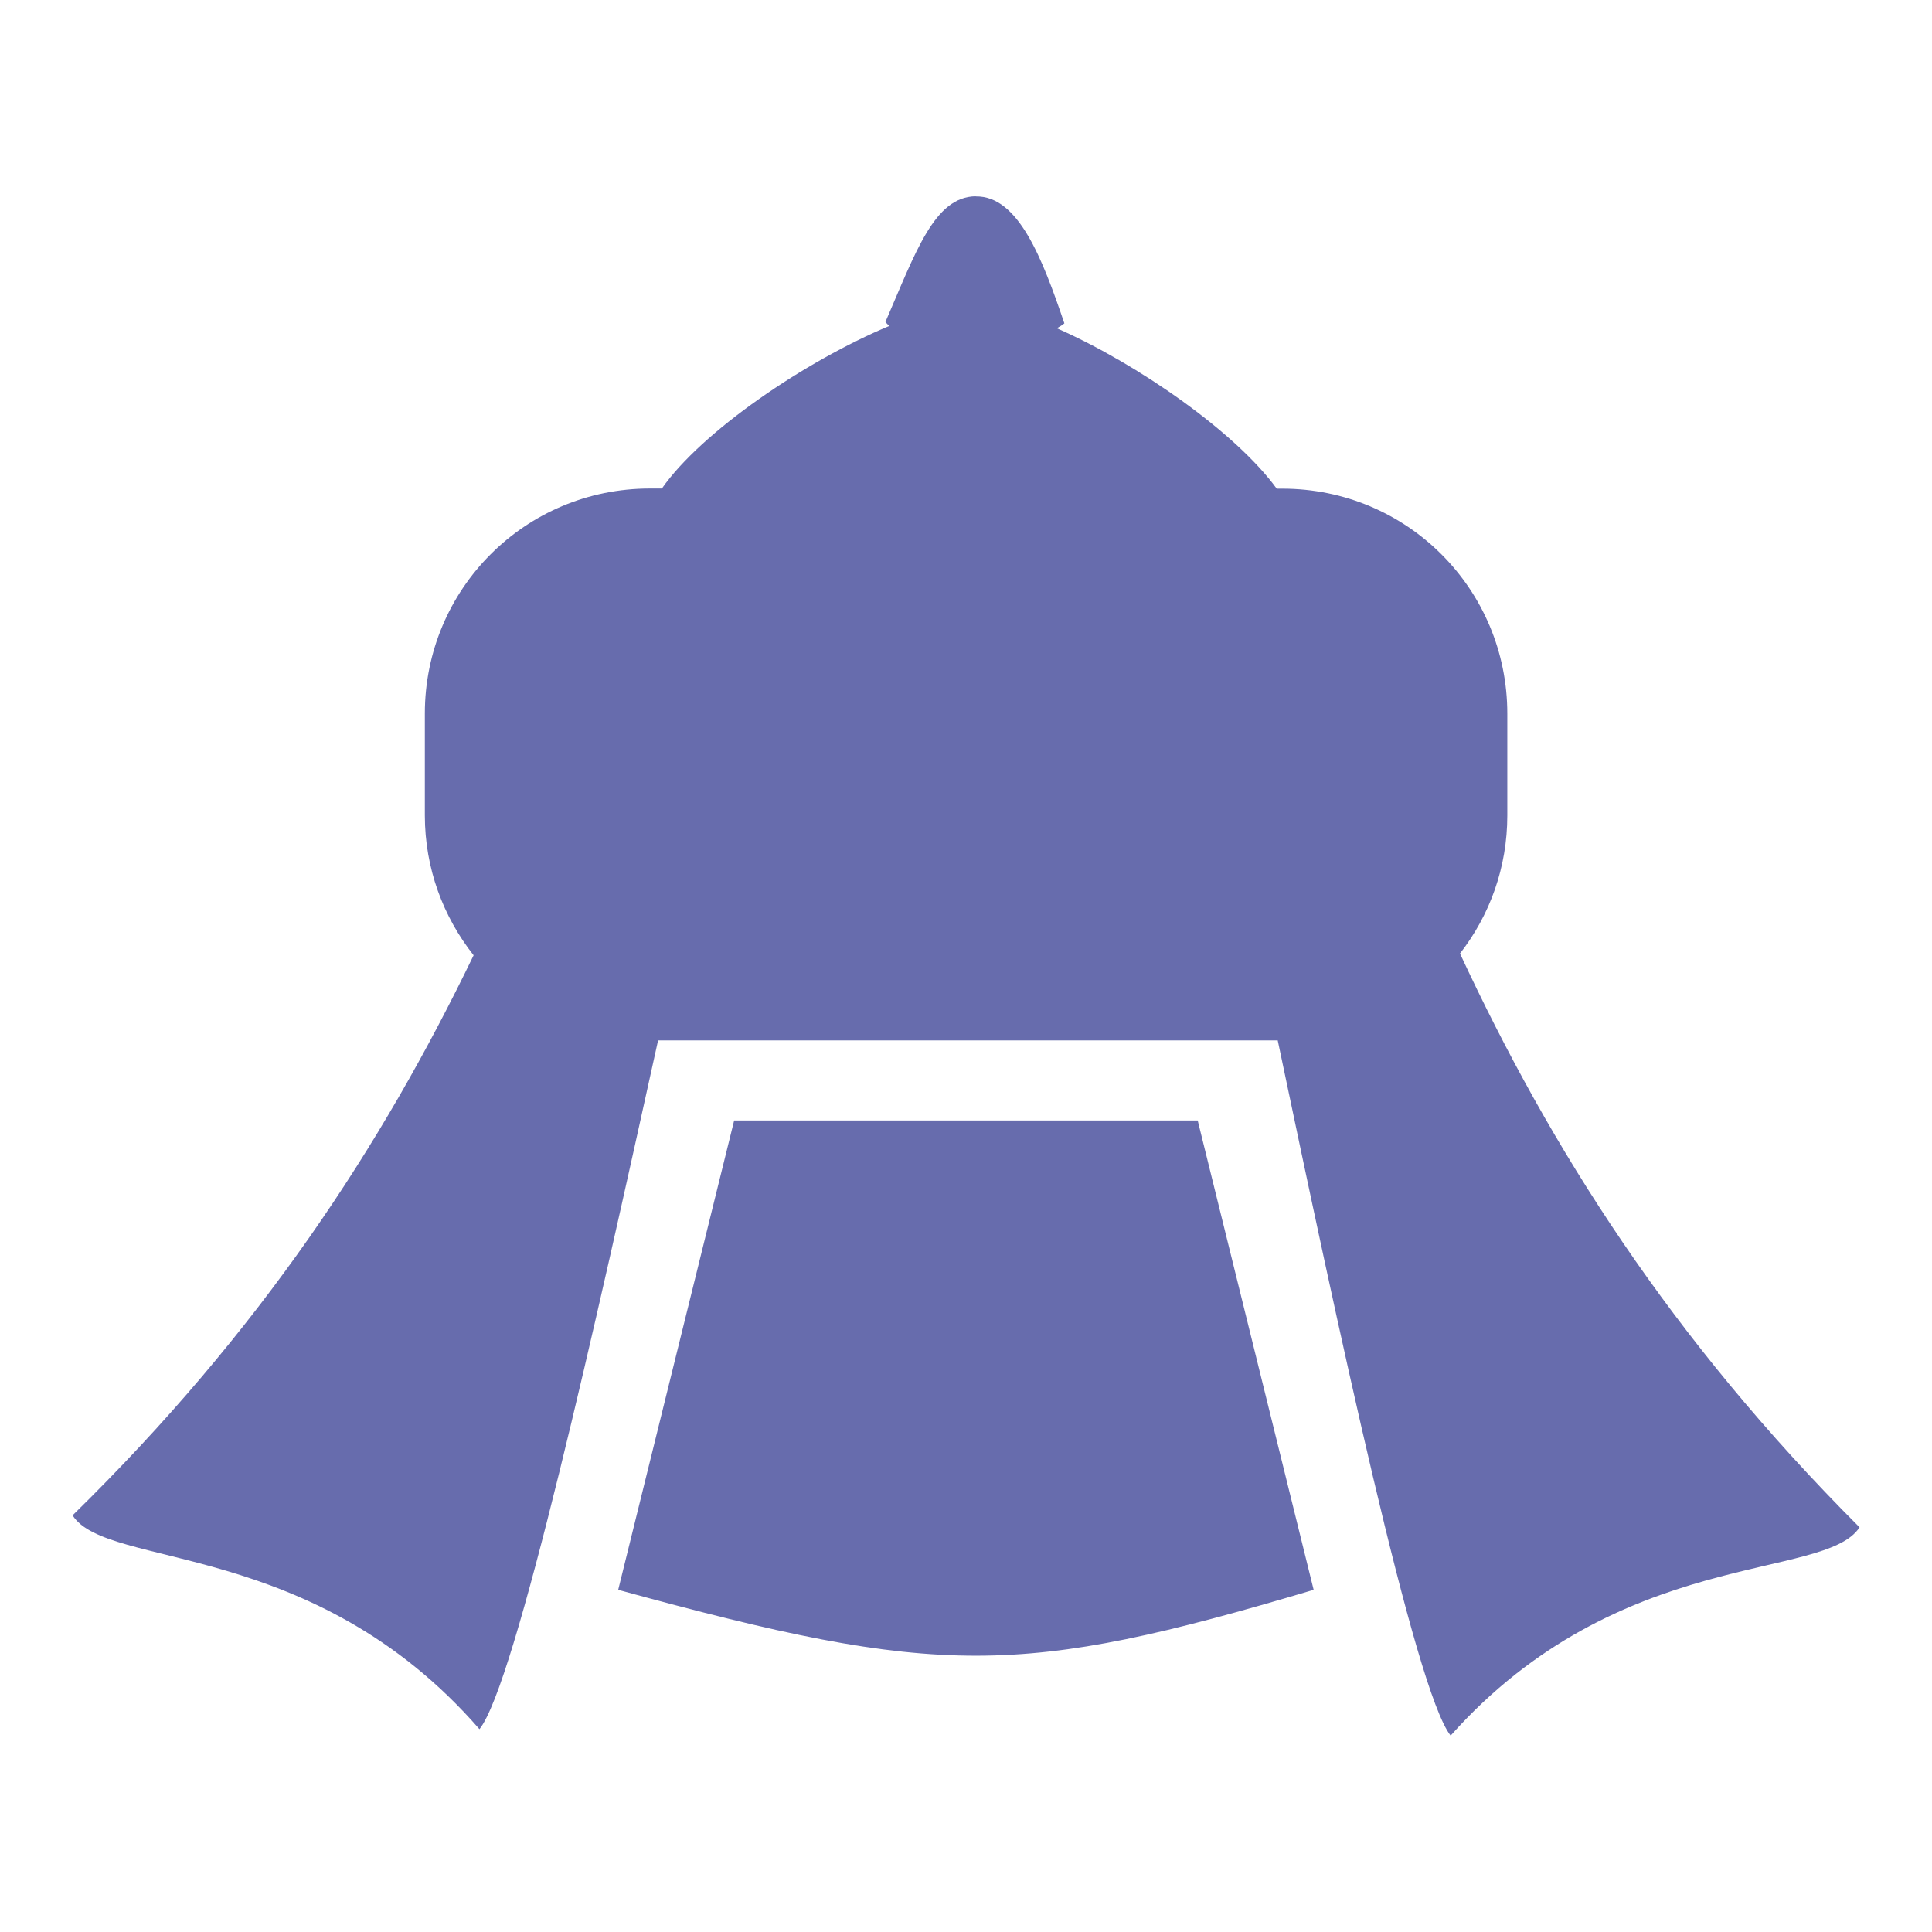
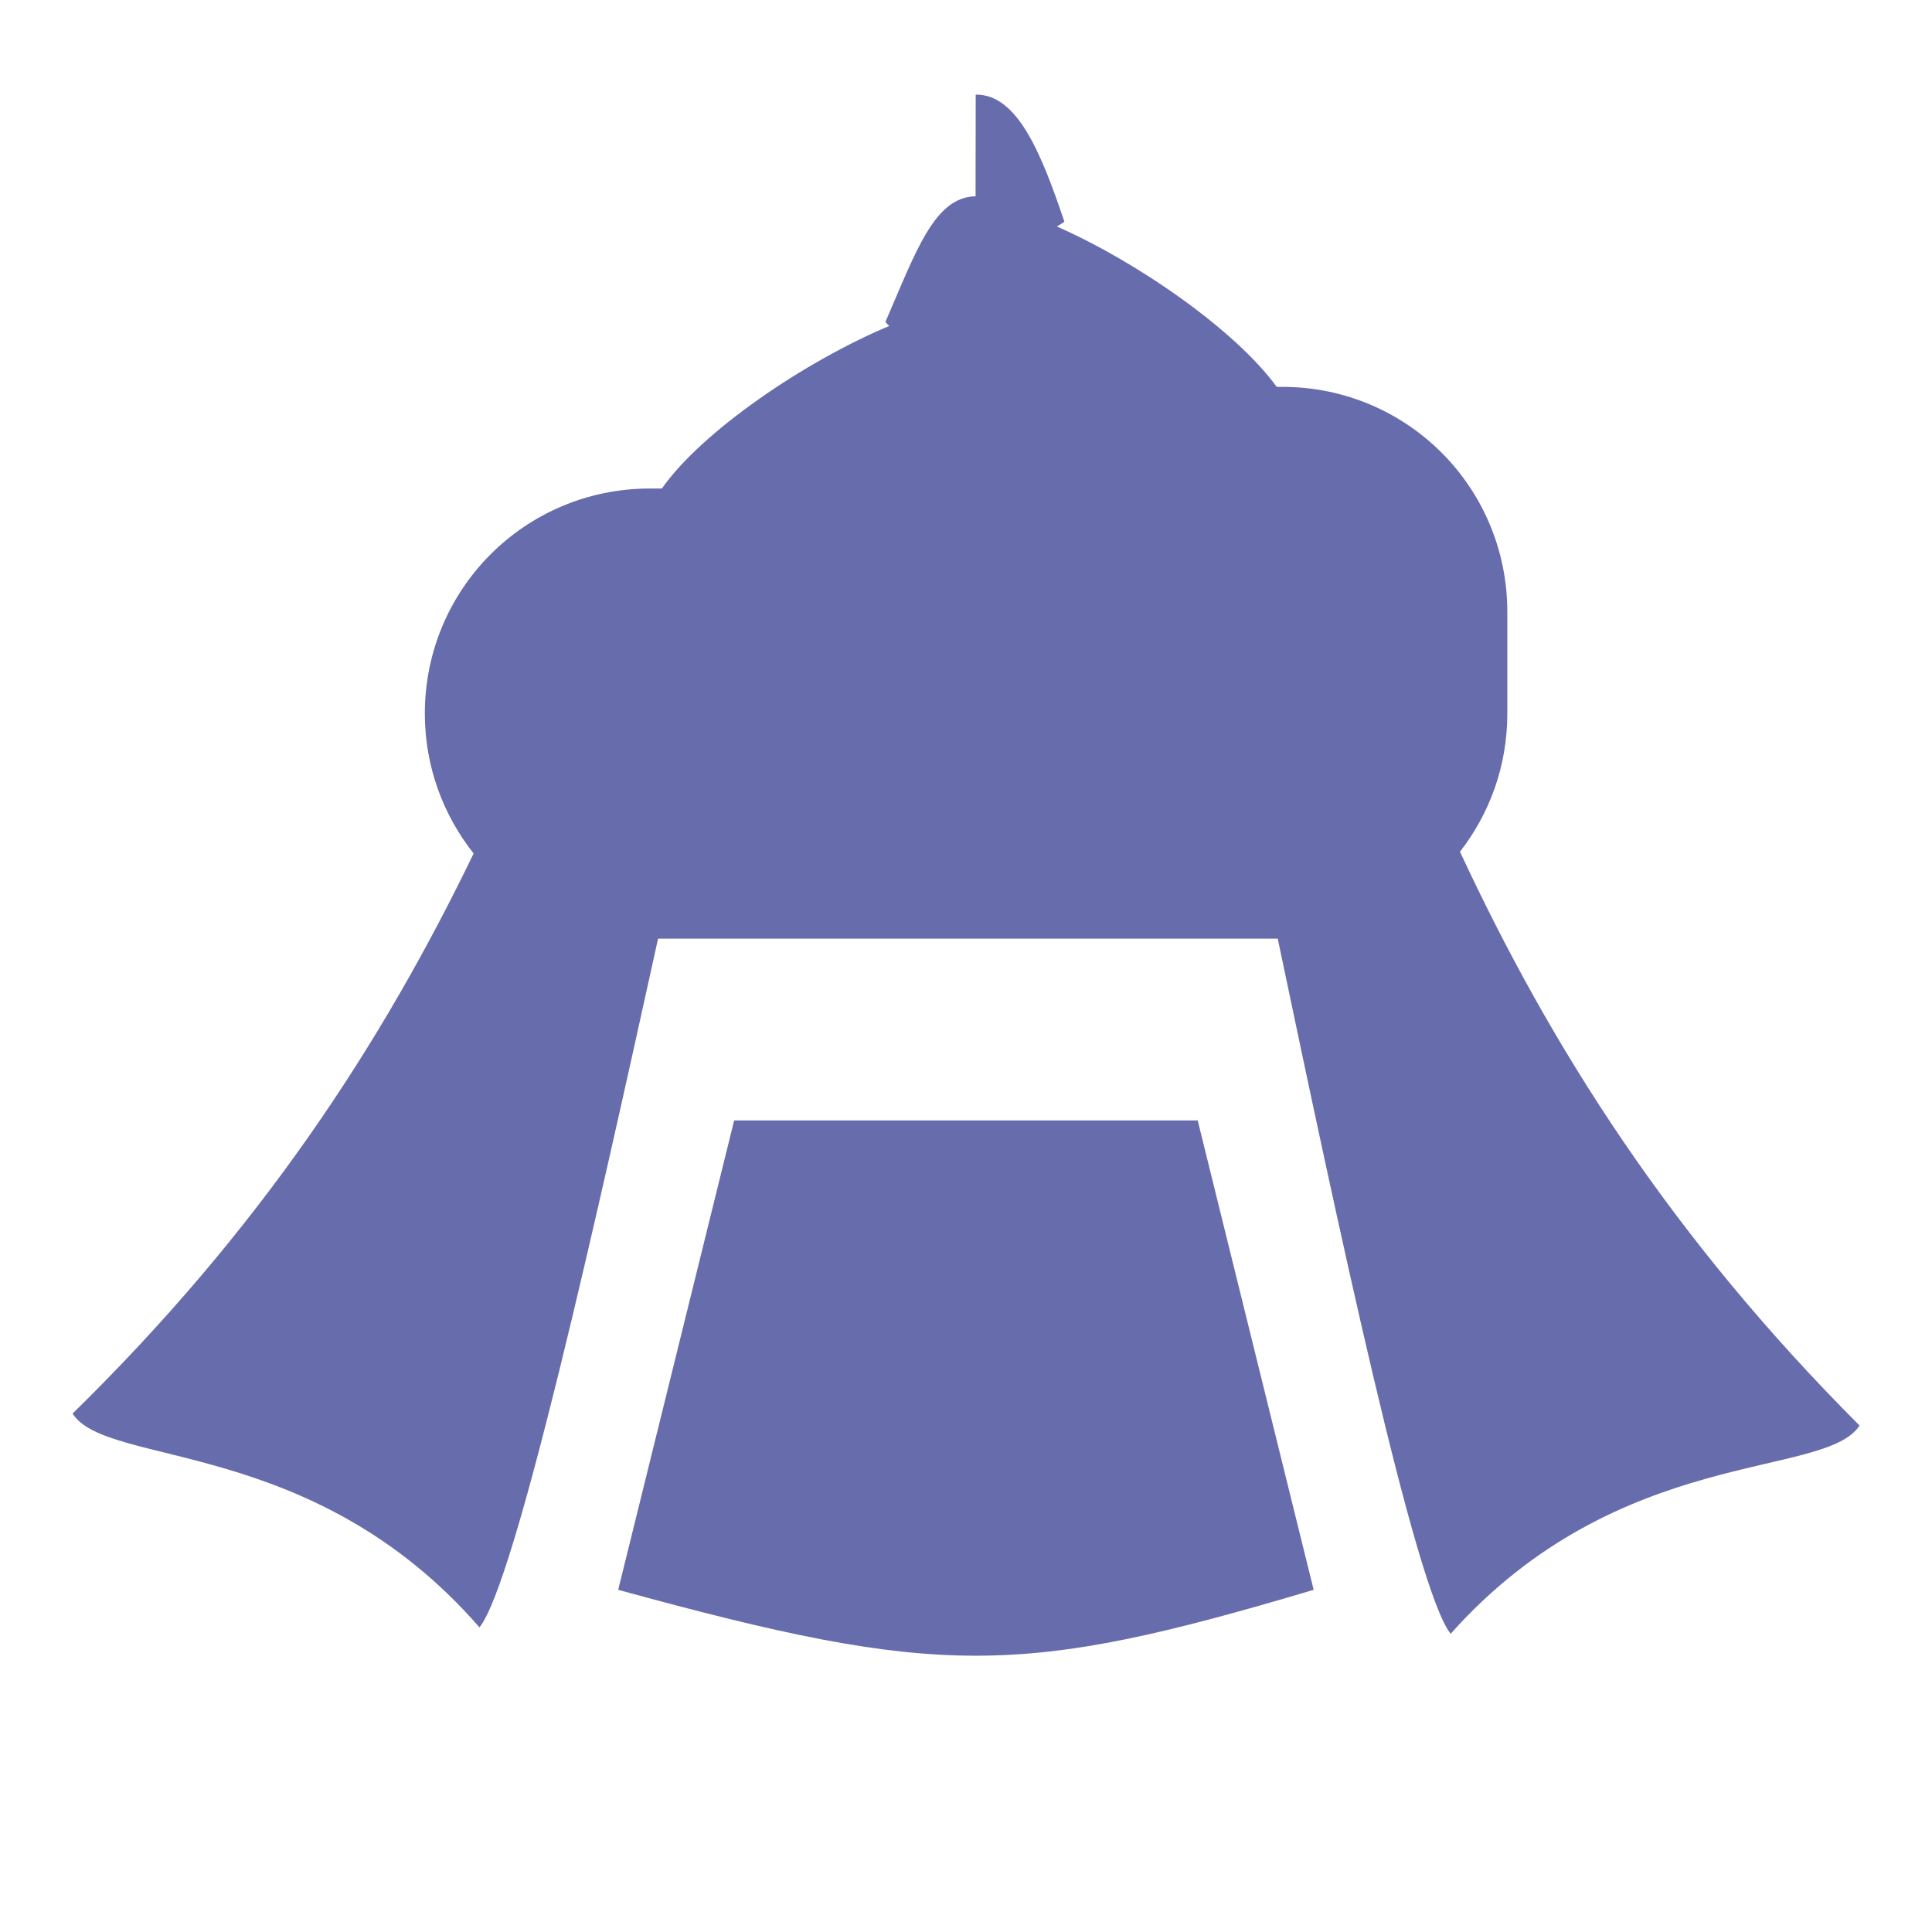
<svg xmlns="http://www.w3.org/2000/svg" height="50" viewBox="0 0 13.229 13.229" width="50">
-   <path d="m6.68 285.115c-.282.005-.408.377-.617.86.007.01.017.019.026.028-.578.242-1.283.722-1.557 1.113h-.082c-.854 0-1.541.688-1.541 1.541v.697c0 .363.126.695.334.958-.631 1.307-1.46 2.576-2.746 3.835.235.372 1.644.152 2.786 1.464.245-.301.802-2.803 1.223-4.716h4.243c.403 1.921.94 4.454 1.184 4.76 1.155-1.296 2.562-1.057 2.8-1.426-1.293-1.294-2.115-2.593-2.736-3.929.203-.261.324-.588.324-.945v-.697c0-.854-.687-1.541-1.541-1.541h-.038c-.28-.385-.947-.852-1.505-1.098.017-.012.038-.021.051-.034-.151-.444-.315-.874-.607-.869zm-1.653 6.328-.794 3.214c2.205.604 2.749.599 4.762 0l-.794-3.214z" fill="#676cad" transform="translate(0 -283.771)" />
+   <path d="m6.68 285.115c-.282.005-.408.377-.617.86.007.01.017.019.026.028-.578.242-1.283.722-1.557 1.113h-.082c-.854 0-1.541.688-1.541 1.541c0 .363.126.695.334.958-.631 1.307-1.46 2.576-2.746 3.835.235.372 1.644.152 2.786 1.464.245-.301.802-2.803 1.223-4.716h4.243c.403 1.921.94 4.454 1.184 4.76 1.155-1.296 2.562-1.057 2.8-1.426-1.293-1.294-2.115-2.593-2.736-3.929.203-.261.324-.588.324-.945v-.697c0-.854-.687-1.541-1.541-1.541h-.038c-.28-.385-.947-.852-1.505-1.098.017-.012.038-.021.051-.034-.151-.444-.315-.874-.607-.869zm-1.653 6.328-.794 3.214c2.205.604 2.749.599 4.762 0l-.794-3.214z" fill="#676cad" transform="translate(0 -283.771)" />
</svg>